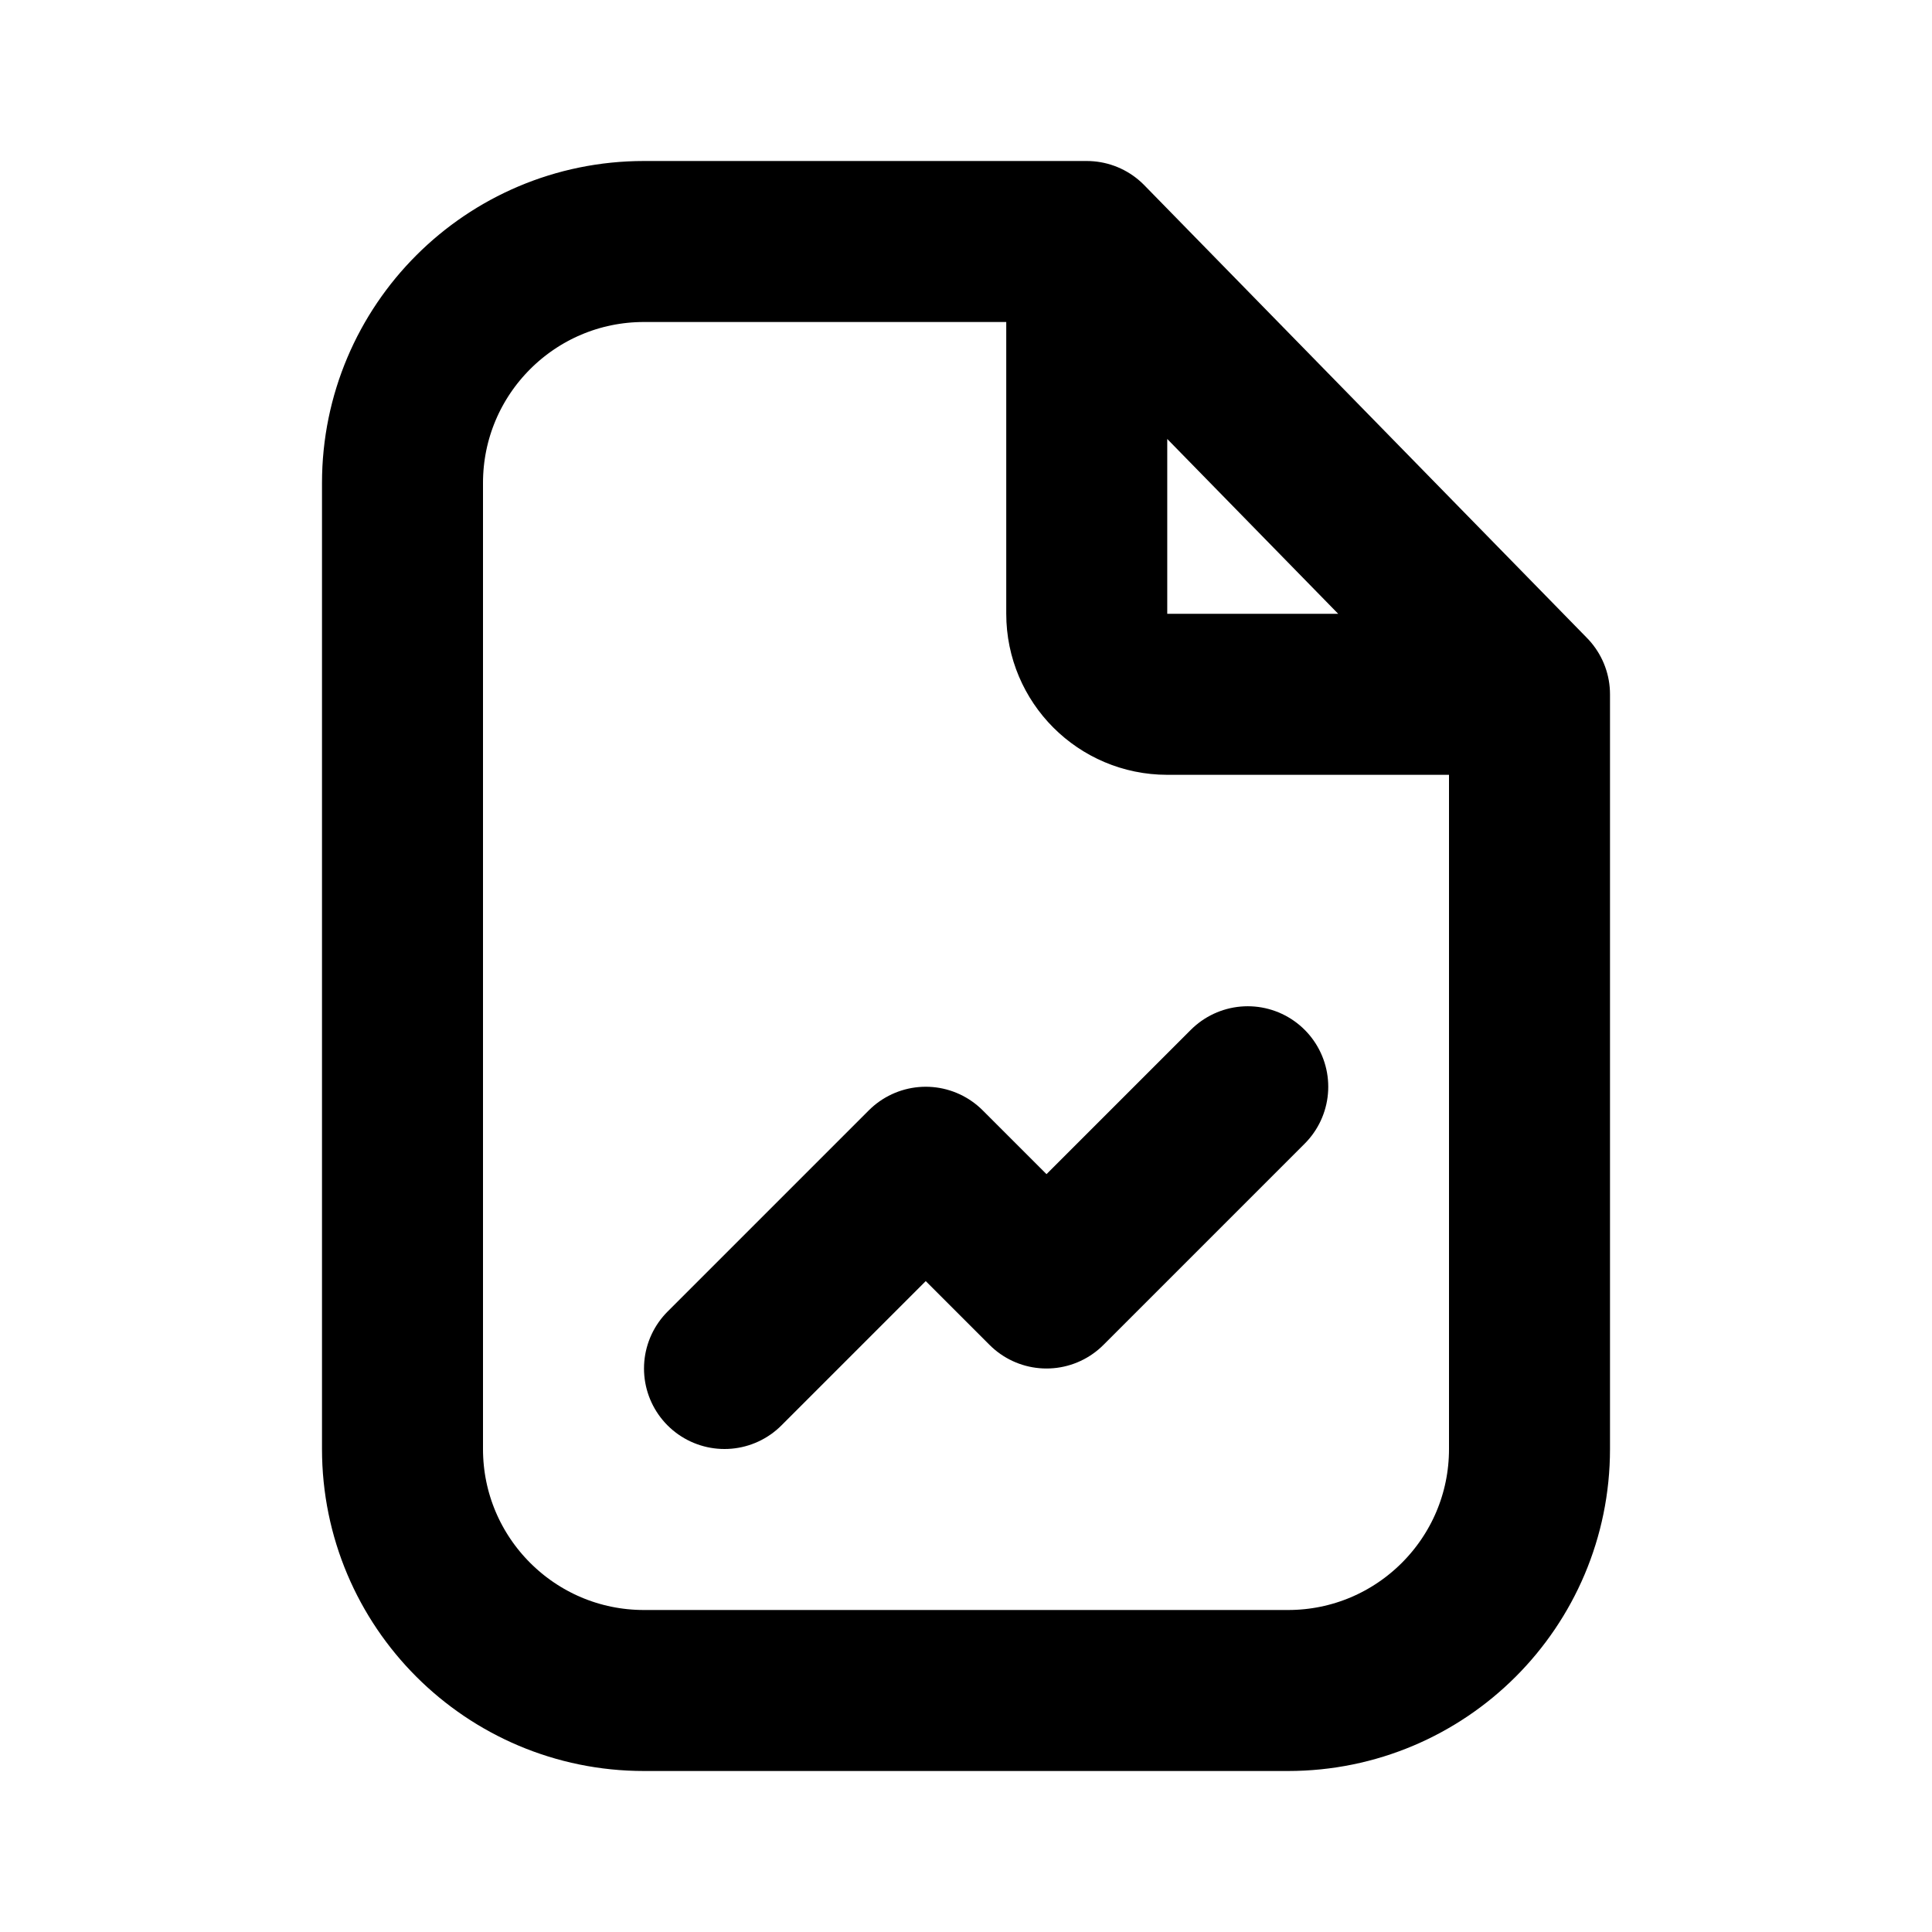
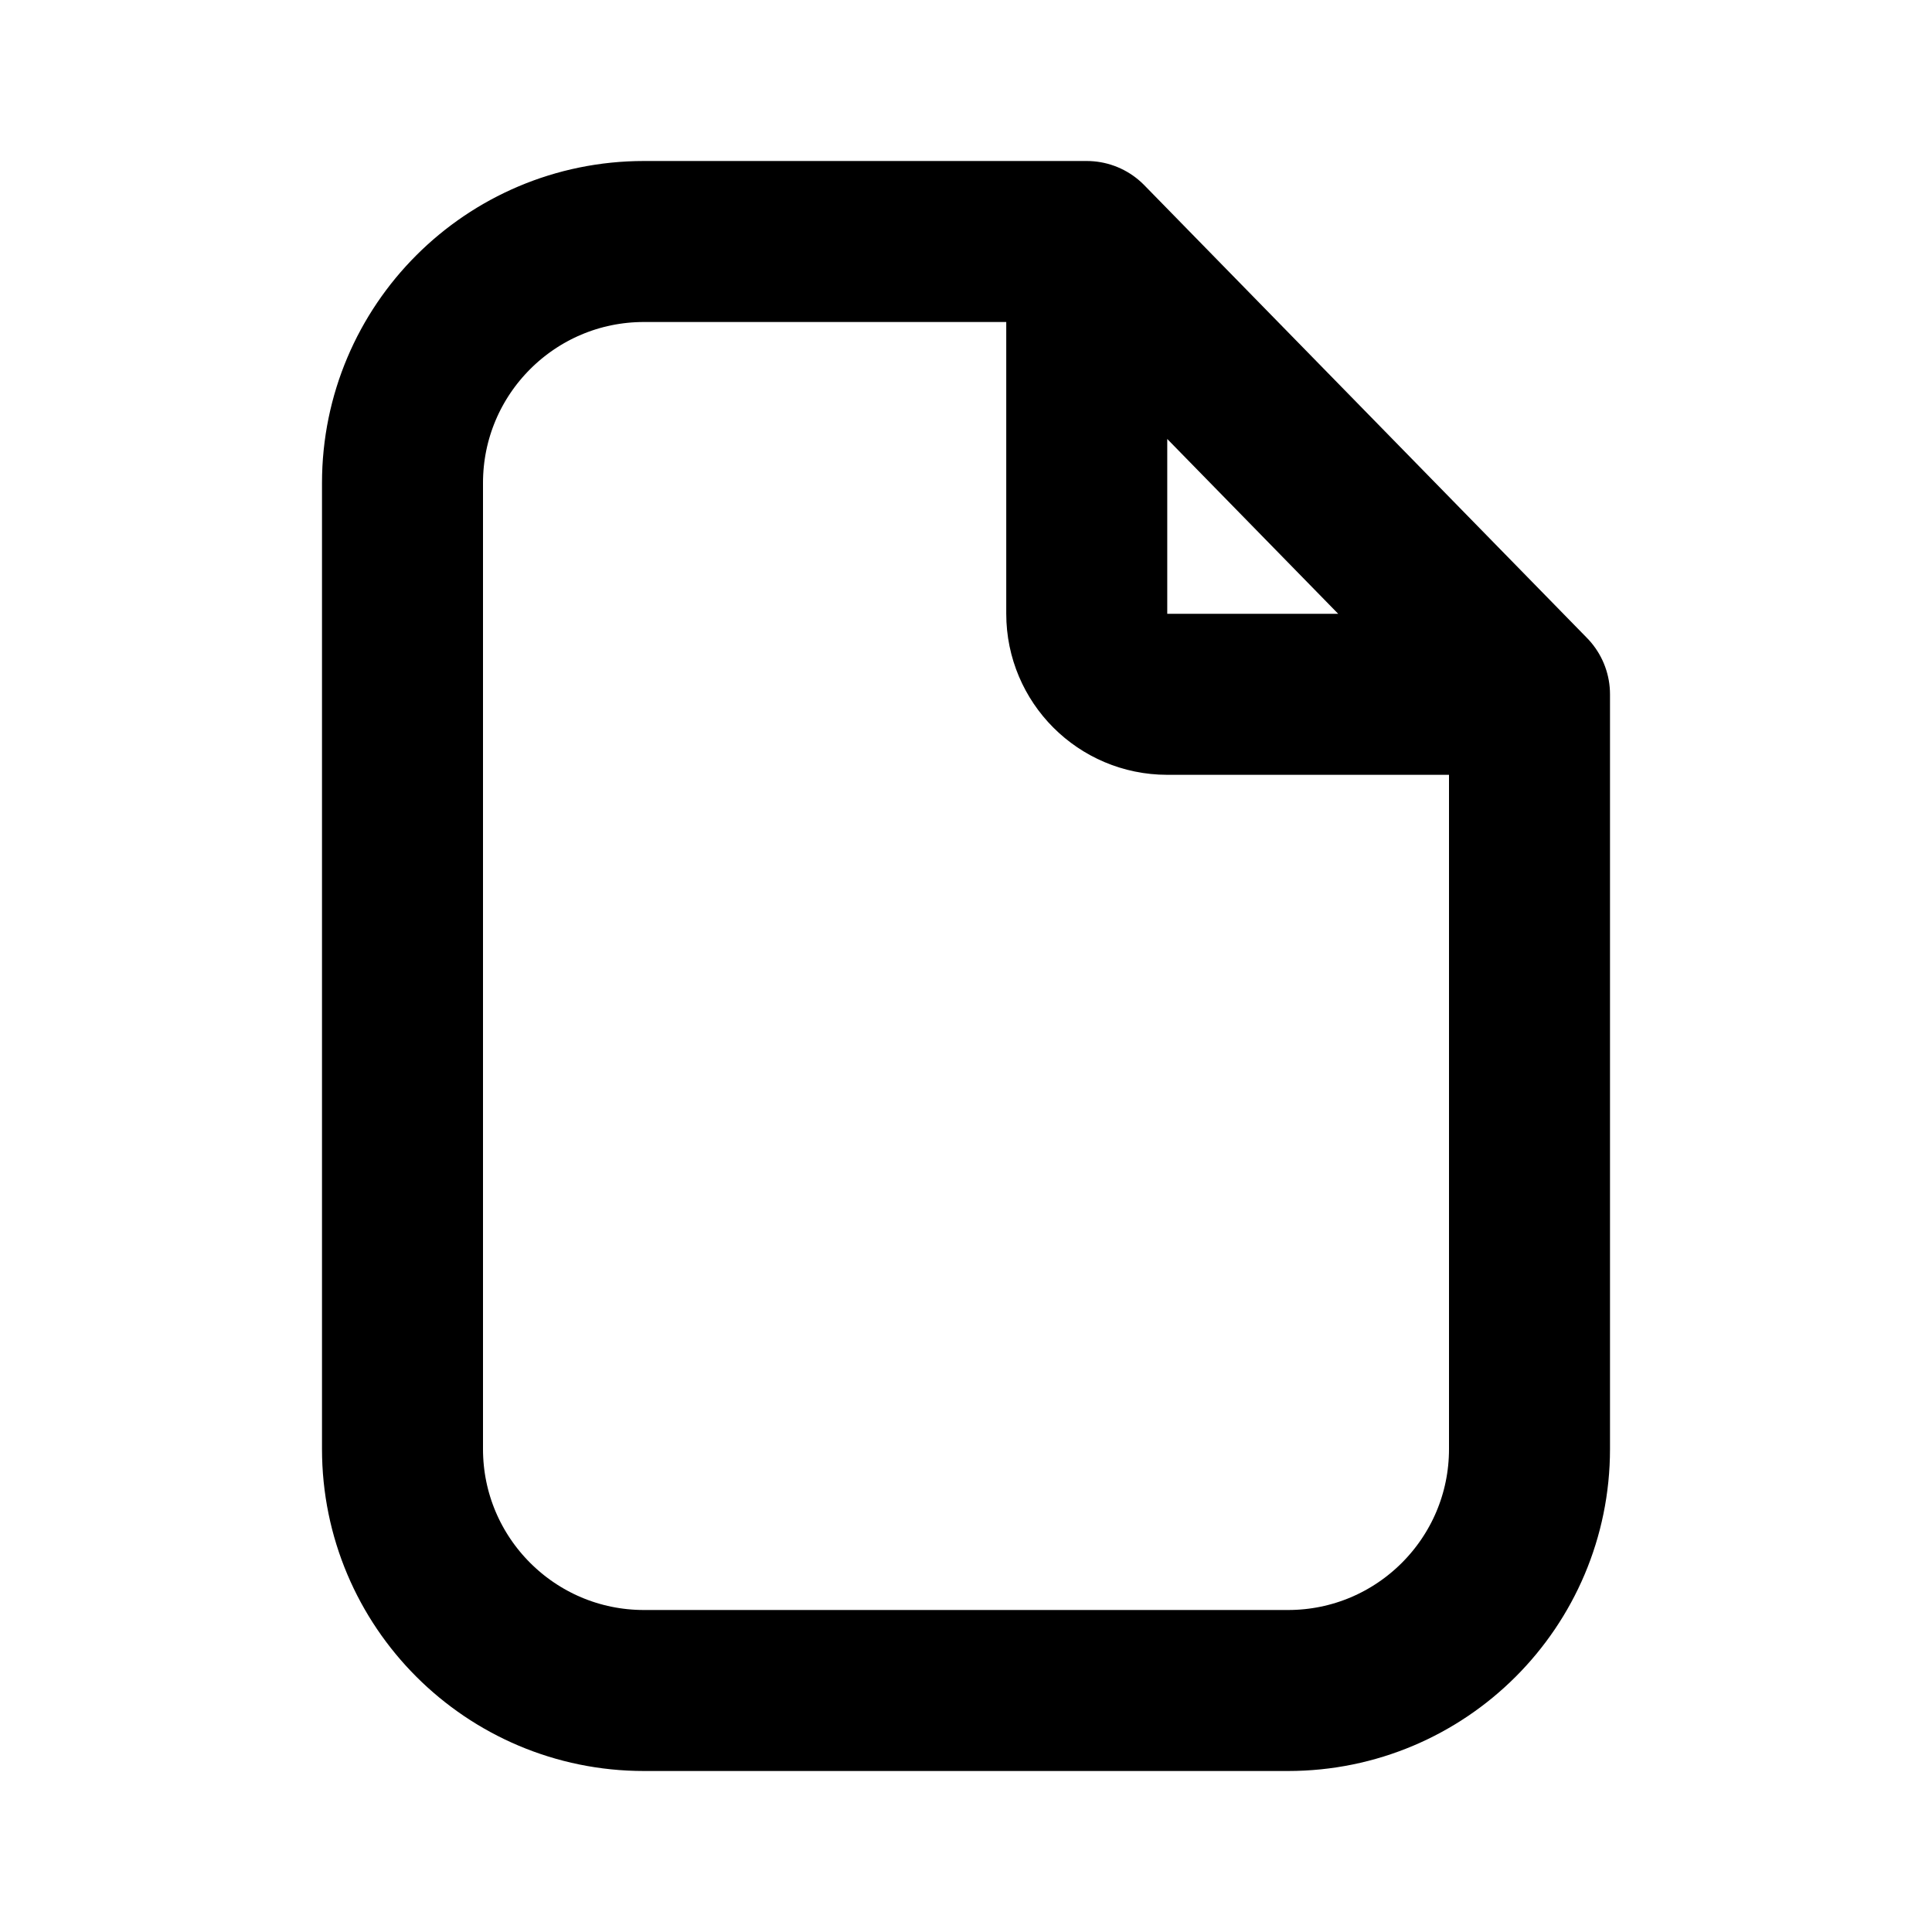
<svg xmlns="http://www.w3.org/2000/svg" width="800px" height="800px" viewBox="0 0 24 24" fill="none">
  <path d="M13.5 3H12H8C6.343 3 5 4.343 5 6V18C5 19.657 6.343 21 8 21H16C17.657 21 19 19.657 19 18V10.812V8.625M13.5 3L19 8.625M13.5 3V7.625C13.5 8.177 13.948 8.625 14.5 8.625H19" stroke="#000000" stroke-width="2" stroke-linecap="round" stroke-linejoin="round" />
-   <path d="M9 17L11.5 14.5L13 16L15.5 13.5" stroke="#000000" stroke-width="2" stroke-linecap="round" stroke-linejoin="round" />
</svg>